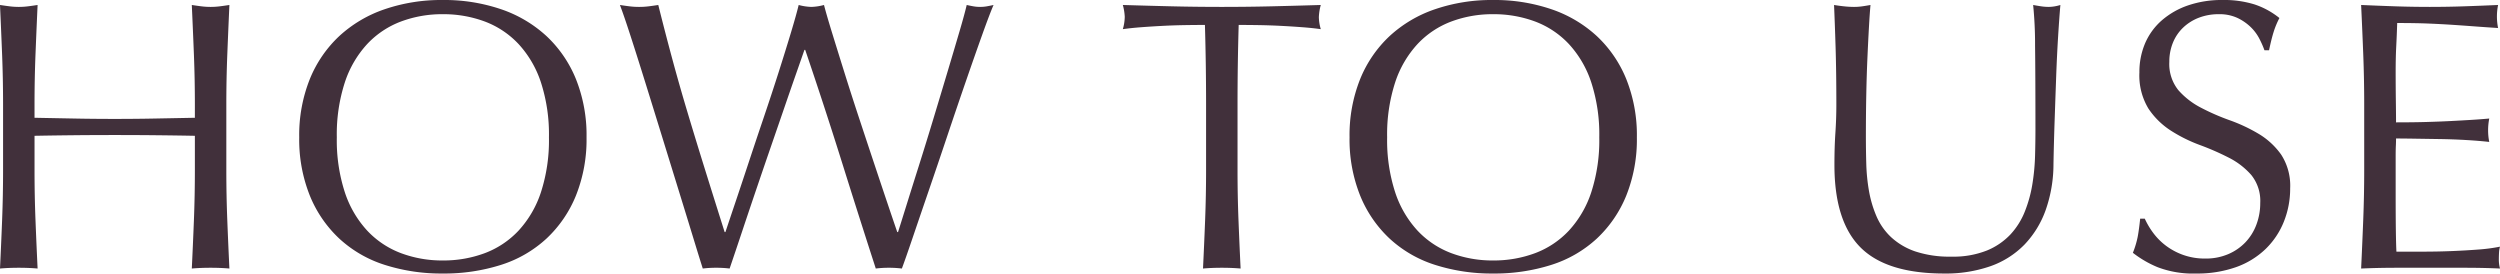
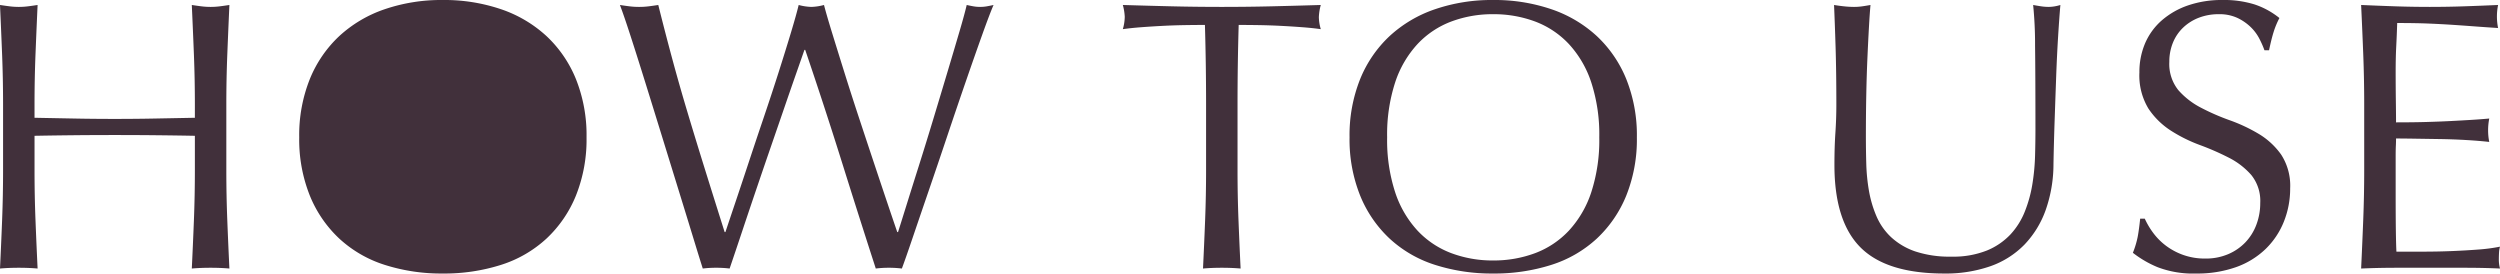
<svg xmlns="http://www.w3.org/2000/svg" width="260.68" height="28.52" viewBox="0 0 260.68 28.52">
-   <path d="M-109.18-17.04q0-2.64-.1-5.18t-.22-5.18q.52.08,1,.14a7.733,7.733,0,0,0,.96.06,7.733,7.733,0,0,0,.96-.06q.48-.06,1-.14-.12,2.64-.22,5.18t-.1,5.18v6.88q0,2.64.1,5.2t.22,5.04Q-106.5,0-107.54,0t-1.96.08q.12-2.48.22-5.04t.1-5.2v-3.6q-2.16-.04-4.18-.06t-4.18-.02q-2.16,0-4.18.02t-4.18.06v3.6q0,2.64.1,5.2t.22,5.04Q-126.5,0-127.54,0t-1.96.08q.12-2.48.22-5.04t.1-5.2v-6.88q0-2.64-.1-5.18t-.22-5.18q.52.08,1,.14a7.732,7.732,0,0,0,.96.06,7.733,7.733,0,0,0,.96-.06q.48-.06,1-.14-.12,2.64-.22,5.18t-.1,5.18v1.4l4.18.08q2.02.04,4.18.04t4.18-.04l4.18-.08ZM-98.3-13.6a15.741,15.741,0,0,1,1.1-6.06,12.647,12.647,0,0,1,3.08-4.5,13.266,13.266,0,0,1,4.74-2.8,18.275,18.275,0,0,1,6.04-.96,18.4,18.4,0,0,1,6.08.96,13.266,13.266,0,0,1,4.74,2.8,12.647,12.647,0,0,1,3.08,4.5,15.741,15.741,0,0,1,1.1,6.06,15.741,15.741,0,0,1-1.1,6.06,12.647,12.647,0,0,1-3.08,4.5A12.593,12.593,0,0,1-77.26-.3a19.525,19.525,0,0,1-6.08.9,19.388,19.388,0,0,1-6.04-.9,12.593,12.593,0,0,1-4.74-2.74,12.647,12.647,0,0,1-3.08-4.5A15.741,15.741,0,0,1-98.3-13.6Zm26.04,0a17.545,17.545,0,0,0-.84-5.74,10.91,10.91,0,0,0-2.34-4,9.323,9.323,0,0,0-3.52-2.34,12.34,12.34,0,0,0-4.38-.76,12.224,12.224,0,0,0-4.34.76,9.323,9.323,0,0,0-3.52,2.34,10.91,10.91,0,0,0-2.34,4,17.545,17.545,0,0,0-.84,5.74,17.545,17.545,0,0,0,.84,5.74,10.91,10.91,0,0,0,2.34,4,9.323,9.323,0,0,0,3.52,2.34,12.224,12.224,0,0,0,4.34.76,12.34,12.34,0,0,0,4.38-.76,9.323,9.323,0,0,0,3.52-2.34,10.91,10.91,0,0,0,2.34-4A17.545,17.545,0,0,0-72.26-13.6ZM-56.22.08q-.32-1-.98-3.16t-1.5-4.88l-1.76-5.7q-.92-2.98-1.76-5.68t-1.54-4.86q-.7-2.16-1.1-3.2.52.08,1,.14a8.061,8.061,0,0,0,1,.06,8.061,8.061,0,0,0,1-.06q.48-.06,1-.14.76,3.04,1.48,5.7t1.54,5.4q.82,2.74,1.76,5.76t2.14,6.82h.08q.36-1.08,1-2.98t1.4-4.2q.76-2.3,1.6-4.78t1.56-4.74q.72-2.26,1.28-4.12t.8-2.86a5.665,5.665,0,0,0,1.32.2,5.665,5.665,0,0,0,1.32-.2q.28,1.08.86,2.96t1.3,4.18q.72,2.3,1.54,4.78t1.58,4.76q.76,2.28,1.38,4.12t.98,2.88h.08q.28-.88.86-2.74t1.32-4.2q.74-2.34,1.52-4.92t1.48-4.92q.7-2.34,1.24-4.18t.74-2.72q.36.08.7.14a4.021,4.021,0,0,0,.7.06,4.021,4.021,0,0,0,.7-.06q.34-.06.7-.14-.4.92-1.16,3.04t-1.7,4.84q-.94,2.72-1.96,5.76t-1.96,5.78q-.94,2.74-1.68,4.92T-35.46.08A10.977,10.977,0,0,0-36.82,0a10.977,10.977,0,0,0-1.36.08q-1.8-5.56-3.56-11.18t-3.8-11.62h-.08q-.32.92-.86,2.46t-1.2,3.46q-.66,1.92-1.42,4.12t-1.52,4.44Q-51.38-6-52.1-3.84T-53.42.08A11.33,11.33,0,0,0-54.82,0,11.33,11.33,0,0,0-56.22.08ZM-3.74-17.04q0-4.16-.12-8.28-1.04,0-2.18.02t-2.28.08q-1.14.06-2.2.14t-1.9.2a4.85,4.85,0,0,0,.2-1.28,5.514,5.514,0,0,0-.2-1.24q2.64.08,5.16.14t5.16.06q2.64,0,5.16-.06t5.16-.14a5.58,5.58,0,0,0-.2,1.28,4.745,4.745,0,0,0,.2,1.24q-.84-.12-1.9-.2t-2.2-.14q-1.14-.06-2.28-.08t-2.18-.02q-.12,4.12-.12,8.28v6.88q0,2.64.1,5.2T-.14.08Q-1.06,0-2.1,0T-4.06.08q.12-2.48.22-5.04t.1-5.2ZM11.22-13.6a15.741,15.741,0,0,1,1.1-6.06,12.647,12.647,0,0,1,3.08-4.5,13.266,13.266,0,0,1,4.74-2.8,18.275,18.275,0,0,1,6.04-.96,18.4,18.4,0,0,1,6.08.96A13.266,13.266,0,0,1,37-24.16a12.647,12.647,0,0,1,3.08,4.5,15.741,15.741,0,0,1,1.1,6.06,15.741,15.741,0,0,1-1.1,6.06A12.647,12.647,0,0,1,37-3.04,12.593,12.593,0,0,1,32.26-.3a19.525,19.525,0,0,1-6.08.9,19.388,19.388,0,0,1-6.04-.9A12.593,12.593,0,0,1,15.4-3.04a12.647,12.647,0,0,1-3.08-4.5A15.741,15.741,0,0,1,11.22-13.6Zm26.04,0a17.545,17.545,0,0,0-.84-5.74,10.91,10.91,0,0,0-2.34-4,9.323,9.323,0,0,0-3.52-2.34,12.34,12.34,0,0,0-4.38-.76,12.224,12.224,0,0,0-4.34.76,9.323,9.323,0,0,0-3.52,2.34,10.91,10.91,0,0,0-2.34,4,17.545,17.545,0,0,0-.84,5.74,17.545,17.545,0,0,0,.84,5.74,10.91,10.91,0,0,0,2.34,4,9.323,9.323,0,0,0,3.52,2.34,12.224,12.224,0,0,0,4.34.76,12.34,12.34,0,0,0,4.38-.76,9.323,9.323,0,0,0,3.52-2.34,10.91,10.91,0,0,0,2.34-4A17.545,17.545,0,0,0,37.26-13.6Zm45.48-.8q0-5.68-.04-8.76a40.686,40.686,0,0,0-.2-4.24q.44.08.84.14a5.386,5.386,0,0,0,.8.06,4.323,4.323,0,0,0,1.2-.2q-.12,1.4-.24,3.34t-.2,4.16q-.08,2.22-.16,4.56t-.12,4.54A14.469,14.469,0,0,1,83.8-6a10.07,10.07,0,0,1-2.22,3.6A9.244,9.244,0,0,1,78.04-.16,14.121,14.121,0,0,1,73.22.6q-6,0-8.72-2.72t-2.72-8.6q0-1.88.1-3.34t.1-2.98q0-3.36-.08-5.96t-.16-4.4q.48.08,1.04.14a9.8,9.8,0,0,0,1.04.06,6.075,6.075,0,0,0,.86-.06q.42-.06.86-.14-.08.88-.16,2.3t-.16,3.22q-.08,1.8-.12,3.88t-.04,4.32q0,1.36.04,2.82a19.706,19.706,0,0,0,.28,2.84,11.817,11.817,0,0,0,.78,2.64,6.5,6.5,0,0,0,1.54,2.2A7.085,7.085,0,0,0,70.22-1.7a11.33,11.33,0,0,0,3.76.54,9.439,9.439,0,0,0,3.7-.64,7.059,7.059,0,0,0,2.46-1.68,7.683,7.683,0,0,0,1.5-2.4,13.548,13.548,0,0,0,.78-2.84,22.224,22.224,0,0,0,.28-2.96Q82.74-13.16,82.74-14.4Zm11.4,9.28A8.013,8.013,0,0,0,95-3.66a6.6,6.6,0,0,0,1.32,1.34,6.774,6.774,0,0,0,1.82.98,6.721,6.721,0,0,0,2.32.38,5.92,5.92,0,0,0,2.38-.46,5.421,5.421,0,0,0,1.8-1.24,5.421,5.421,0,0,0,1.14-1.84,6.348,6.348,0,0,0,.4-2.26,4.294,4.294,0,0,0-.94-2.92,7.768,7.768,0,0,0-2.34-1.8,27.432,27.432,0,0,0-3.02-1.32,15.555,15.555,0,0,1-3.02-1.5,8.012,8.012,0,0,1-2.34-2.3,6.652,6.652,0,0,1-.94-3.76,7.6,7.6,0,0,1,.6-3.06,6.665,6.665,0,0,1,1.74-2.38,8.219,8.219,0,0,1,2.74-1.56,10.852,10.852,0,0,1,3.6-.56,10.676,10.676,0,0,1,3.32.46,8.273,8.273,0,0,1,2.6,1.42,8.614,8.614,0,0,0-.6,1.44q-.24.76-.48,1.92h-.48a10.148,10.148,0,0,0-.54-1.22,4.665,4.665,0,0,0-.92-1.22,5.144,5.144,0,0,0-1.38-.94,4.442,4.442,0,0,0-1.92-.38,5.714,5.714,0,0,0-2.06.36,4.936,4.936,0,0,0-1.64,1.02,4.508,4.508,0,0,0-1.08,1.58,5.188,5.188,0,0,0-.38,2,4.356,4.356,0,0,0,.94,2.96,8.041,8.041,0,0,0,2.34,1.82A23.159,23.159,0,0,0,103-15.38a16.968,16.968,0,0,1,3.02,1.42,7.711,7.711,0,0,1,2.34,2.16,5.95,5.95,0,0,1,.94,3.52,9.233,9.233,0,0,1-.66,3.48,8.194,8.194,0,0,1-1.92,2.86,8.549,8.549,0,0,1-3.08,1.88A12.1,12.1,0,0,1,99.5.6a10.324,10.324,0,0,1-4.02-.66,10.959,10.959,0,0,1-2.58-1.5,9.443,9.443,0,0,0,.5-1.66q.14-.74.26-1.9Zm22.88-11.96q0-2.64-.1-5.2t-.22-5.12q1.8.08,3.58.14t3.58.06q1.8,0,3.56-.06t3.56-.14a6.1,6.1,0,0,0-.12,1.2,6.1,6.1,0,0,0,.12,1.2q-1.28-.08-2.34-.16t-2.24-.16q-1.18-.08-2.58-.14t-3.36-.06q-.04,1.28-.1,2.44t-.06,2.64q0,1.56.02,3.04t.02,2.24q1.76,0,3.16-.04t2.56-.1q1.16-.06,2.14-.12t1.86-.14a6.308,6.308,0,0,0-.12,1.24,6.1,6.1,0,0,0,.12,1.2q-1.04-.12-2.42-.2t-2.76-.1l-2.6-.04q-1.22-.02-1.94-.02,0,.36-.02.78t-.02,1.06v3.96q0,2.28.02,3.76t.06,2.24h2.8q1.52,0,2.98-.06t2.76-.16a17.991,17.991,0,0,0,2.26-.3,2.871,2.871,0,0,0-.1.62q-.02.34-.02.62a3.711,3.711,0,0,0,.12,1.04Q129.38,0,127.6,0h-7.26q-1.8,0-3.64.08.12-2.56.22-5.1t.1-5.18Z" transform="translate(129.5 27.92)" fill="#41303b" />
+   <path d="M-109.18-17.04q0-2.64-.1-5.18t-.22-5.18q.52.08,1,.14a7.733,7.733,0,0,0,.96.06,7.733,7.733,0,0,0,.96-.06q.48-.06,1-.14-.12,2.64-.22,5.18t-.1,5.18v6.88q0,2.64.1,5.2t.22,5.04Q-106.5,0-107.54,0t-1.96.08q.12-2.48.22-5.04t.1-5.2v-3.6q-2.16-.04-4.18-.06t-4.18-.02q-2.16,0-4.18.02t-4.18.06v3.6q0,2.64.1,5.2t.22,5.04Q-126.5,0-127.54,0t-1.96.08q.12-2.48.22-5.04t.1-5.2v-6.88q0-2.64-.1-5.18t-.22-5.18q.52.08,1,.14a7.732,7.732,0,0,0,.96.06,7.733,7.733,0,0,0,.96-.06q.48-.06,1-.14-.12,2.64-.22,5.18t-.1,5.18v1.4l4.18.08q2.02.04,4.18.04t4.18-.04l4.18-.08ZM-98.3-13.6a15.741,15.741,0,0,1,1.1-6.06,12.647,12.647,0,0,1,3.08-4.5,13.266,13.266,0,0,1,4.74-2.8,18.275,18.275,0,0,1,6.04-.96,18.4,18.4,0,0,1,6.08.96,13.266,13.266,0,0,1,4.74,2.8,12.647,12.647,0,0,1,3.08,4.5,15.741,15.741,0,0,1,1.1,6.06,15.741,15.741,0,0,1-1.1,6.06,12.647,12.647,0,0,1-3.08,4.5A12.593,12.593,0,0,1-77.26-.3a19.525,19.525,0,0,1-6.08.9,19.388,19.388,0,0,1-6.04-.9,12.593,12.593,0,0,1-4.74-2.74,12.647,12.647,0,0,1-3.08-4.5A15.741,15.741,0,0,1-98.3-13.6Zm26.04,0A17.545,17.545,0,0,0-72.26-13.6ZM-56.22.08q-.32-1-.98-3.16t-1.5-4.88l-1.76-5.7q-.92-2.98-1.76-5.68t-1.54-4.86q-.7-2.16-1.1-3.2.52.08,1,.14a8.061,8.061,0,0,0,1,.06,8.061,8.061,0,0,0,1-.06q.48-.06,1-.14.76,3.04,1.48,5.7t1.54,5.4q.82,2.74,1.76,5.76t2.14,6.82h.08q.36-1.08,1-2.98t1.4-4.2q.76-2.3,1.6-4.78t1.56-4.74q.72-2.26,1.28-4.12t.8-2.86a5.665,5.665,0,0,0,1.32.2,5.665,5.665,0,0,0,1.32-.2q.28,1.08.86,2.96t1.3,4.18q.72,2.3,1.54,4.78t1.58,4.76q.76,2.28,1.38,4.12t.98,2.88h.08q.28-.88.86-2.74t1.32-4.2q.74-2.34,1.52-4.92t1.48-4.92q.7-2.34,1.24-4.18t.74-2.72q.36.08.7.14a4.021,4.021,0,0,0,.7.06,4.021,4.021,0,0,0,.7-.06q.34-.06.7-.14-.4.92-1.16,3.04t-1.7,4.84q-.94,2.72-1.96,5.76t-1.96,5.78q-.94,2.74-1.68,4.92T-35.46.08A10.977,10.977,0,0,0-36.82,0a10.977,10.977,0,0,0-1.36.08q-1.8-5.56-3.56-11.18t-3.8-11.62h-.08q-.32.92-.86,2.46t-1.2,3.46q-.66,1.92-1.42,4.12t-1.52,4.44Q-51.38-6-52.1-3.84T-53.42.08A11.33,11.33,0,0,0-54.82,0,11.33,11.33,0,0,0-56.22.08ZM-3.74-17.04q0-4.16-.12-8.28-1.04,0-2.18.02t-2.28.08q-1.14.06-2.2.14t-1.9.2a4.85,4.85,0,0,0,.2-1.28,5.514,5.514,0,0,0-.2-1.24q2.64.08,5.16.14t5.16.06q2.64,0,5.16-.06t5.16-.14a5.58,5.58,0,0,0-.2,1.28,4.745,4.745,0,0,0,.2,1.24q-.84-.12-1.9-.2t-2.2-.14q-1.14-.06-2.28-.08t-2.18-.02q-.12,4.12-.12,8.28v6.88q0,2.64.1,5.2T-.14.08Q-1.06,0-2.1,0T-4.06.08q.12-2.48.22-5.04t.1-5.2ZM11.22-13.6a15.741,15.741,0,0,1,1.1-6.06,12.647,12.647,0,0,1,3.08-4.5,13.266,13.266,0,0,1,4.74-2.8,18.275,18.275,0,0,1,6.04-.96,18.4,18.4,0,0,1,6.08.96A13.266,13.266,0,0,1,37-24.16a12.647,12.647,0,0,1,3.08,4.5,15.741,15.741,0,0,1,1.1,6.06,15.741,15.741,0,0,1-1.1,6.06A12.647,12.647,0,0,1,37-3.04,12.593,12.593,0,0,1,32.26-.3a19.525,19.525,0,0,1-6.08.9,19.388,19.388,0,0,1-6.04-.9A12.593,12.593,0,0,1,15.4-3.04a12.647,12.647,0,0,1-3.08-4.5A15.741,15.741,0,0,1,11.22-13.6Zm26.04,0a17.545,17.545,0,0,0-.84-5.74,10.91,10.91,0,0,0-2.34-4,9.323,9.323,0,0,0-3.52-2.34,12.34,12.34,0,0,0-4.38-.76,12.224,12.224,0,0,0-4.34.76,9.323,9.323,0,0,0-3.52,2.34,10.91,10.91,0,0,0-2.34,4,17.545,17.545,0,0,0-.84,5.74,17.545,17.545,0,0,0,.84,5.74,10.91,10.91,0,0,0,2.34,4,9.323,9.323,0,0,0,3.52,2.34,12.224,12.224,0,0,0,4.34.76,12.34,12.34,0,0,0,4.38-.76,9.323,9.323,0,0,0,3.52-2.34,10.91,10.91,0,0,0,2.34-4A17.545,17.545,0,0,0,37.26-13.6Zm45.48-.8q0-5.68-.04-8.76a40.686,40.686,0,0,0-.2-4.24q.44.08.84.14a5.386,5.386,0,0,0,.8.06,4.323,4.323,0,0,0,1.2-.2q-.12,1.4-.24,3.34t-.2,4.16q-.08,2.22-.16,4.56t-.12,4.54A14.469,14.469,0,0,1,83.8-6a10.07,10.07,0,0,1-2.22,3.6A9.244,9.244,0,0,1,78.04-.16,14.121,14.121,0,0,1,73.22.6q-6,0-8.72-2.72t-2.72-8.6q0-1.88.1-3.34t.1-2.98q0-3.36-.08-5.96t-.16-4.4q.48.08,1.04.14a9.8,9.8,0,0,0,1.04.06,6.075,6.075,0,0,0,.86-.06q.42-.06.86-.14-.08.88-.16,2.3t-.16,3.22q-.08,1.8-.12,3.88t-.04,4.32q0,1.36.04,2.82a19.706,19.706,0,0,0,.28,2.84,11.817,11.817,0,0,0,.78,2.64,6.5,6.5,0,0,0,1.54,2.2A7.085,7.085,0,0,0,70.22-1.7a11.33,11.33,0,0,0,3.76.54,9.439,9.439,0,0,0,3.7-.64,7.059,7.059,0,0,0,2.46-1.68,7.683,7.683,0,0,0,1.5-2.4,13.548,13.548,0,0,0,.78-2.84,22.224,22.224,0,0,0,.28-2.96Q82.74-13.16,82.74-14.4Zm11.4,9.28A8.013,8.013,0,0,0,95-3.66a6.6,6.6,0,0,0,1.32,1.34,6.774,6.774,0,0,0,1.82.98,6.721,6.721,0,0,0,2.32.38,5.92,5.92,0,0,0,2.38-.46,5.421,5.421,0,0,0,1.8-1.24,5.421,5.421,0,0,0,1.14-1.84,6.348,6.348,0,0,0,.4-2.26,4.294,4.294,0,0,0-.94-2.92,7.768,7.768,0,0,0-2.34-1.8,27.432,27.432,0,0,0-3.02-1.32,15.555,15.555,0,0,1-3.02-1.5,8.012,8.012,0,0,1-2.34-2.3,6.652,6.652,0,0,1-.94-3.76,7.6,7.6,0,0,1,.6-3.06,6.665,6.665,0,0,1,1.74-2.38,8.219,8.219,0,0,1,2.74-1.56,10.852,10.852,0,0,1,3.6-.56,10.676,10.676,0,0,1,3.32.46,8.273,8.273,0,0,1,2.6,1.42,8.614,8.614,0,0,0-.6,1.44q-.24.76-.48,1.92h-.48a10.148,10.148,0,0,0-.54-1.22,4.665,4.665,0,0,0-.92-1.22,5.144,5.144,0,0,0-1.38-.94,4.442,4.442,0,0,0-1.92-.38,5.714,5.714,0,0,0-2.06.36,4.936,4.936,0,0,0-1.64,1.02,4.508,4.508,0,0,0-1.08,1.58,5.188,5.188,0,0,0-.38,2,4.356,4.356,0,0,0,.94,2.96,8.041,8.041,0,0,0,2.34,1.82A23.159,23.159,0,0,0,103-15.38a16.968,16.968,0,0,1,3.02,1.42,7.711,7.711,0,0,1,2.34,2.16,5.95,5.95,0,0,1,.94,3.52,9.233,9.233,0,0,1-.66,3.48,8.194,8.194,0,0,1-1.92,2.86,8.549,8.549,0,0,1-3.08,1.88A12.1,12.1,0,0,1,99.5.6a10.324,10.324,0,0,1-4.02-.66,10.959,10.959,0,0,1-2.58-1.5,9.443,9.443,0,0,0,.5-1.66q.14-.74.26-1.9Zm22.88-11.96q0-2.64-.1-5.2t-.22-5.12q1.8.08,3.58.14t3.58.06q1.8,0,3.56-.06t3.56-.14a6.1,6.1,0,0,0-.12,1.2,6.1,6.1,0,0,0,.12,1.2q-1.28-.08-2.34-.16t-2.24-.16q-1.18-.08-2.58-.14t-3.36-.06q-.04,1.28-.1,2.44t-.06,2.64q0,1.56.02,3.04t.02,2.24q1.76,0,3.16-.04t2.56-.1q1.16-.06,2.14-.12t1.86-.14a6.308,6.308,0,0,0-.12,1.24,6.1,6.1,0,0,0,.12,1.2q-1.04-.12-2.42-.2t-2.76-.1l-2.6-.04q-1.22-.02-1.94-.02,0,.36-.02.78t-.02,1.06v3.96q0,2.28.02,3.76t.06,2.24h2.8q1.52,0,2.98-.06t2.76-.16a17.991,17.991,0,0,0,2.26-.3,2.871,2.871,0,0,0-.1.62q-.02.34-.02.62a3.711,3.711,0,0,0,.12,1.04Q129.38,0,127.6,0h-7.26q-1.8,0-3.64.08.12-2.56.22-5.1t.1-5.18Z" transform="translate(129.5 27.92)" fill="#41303b" />
</svg>